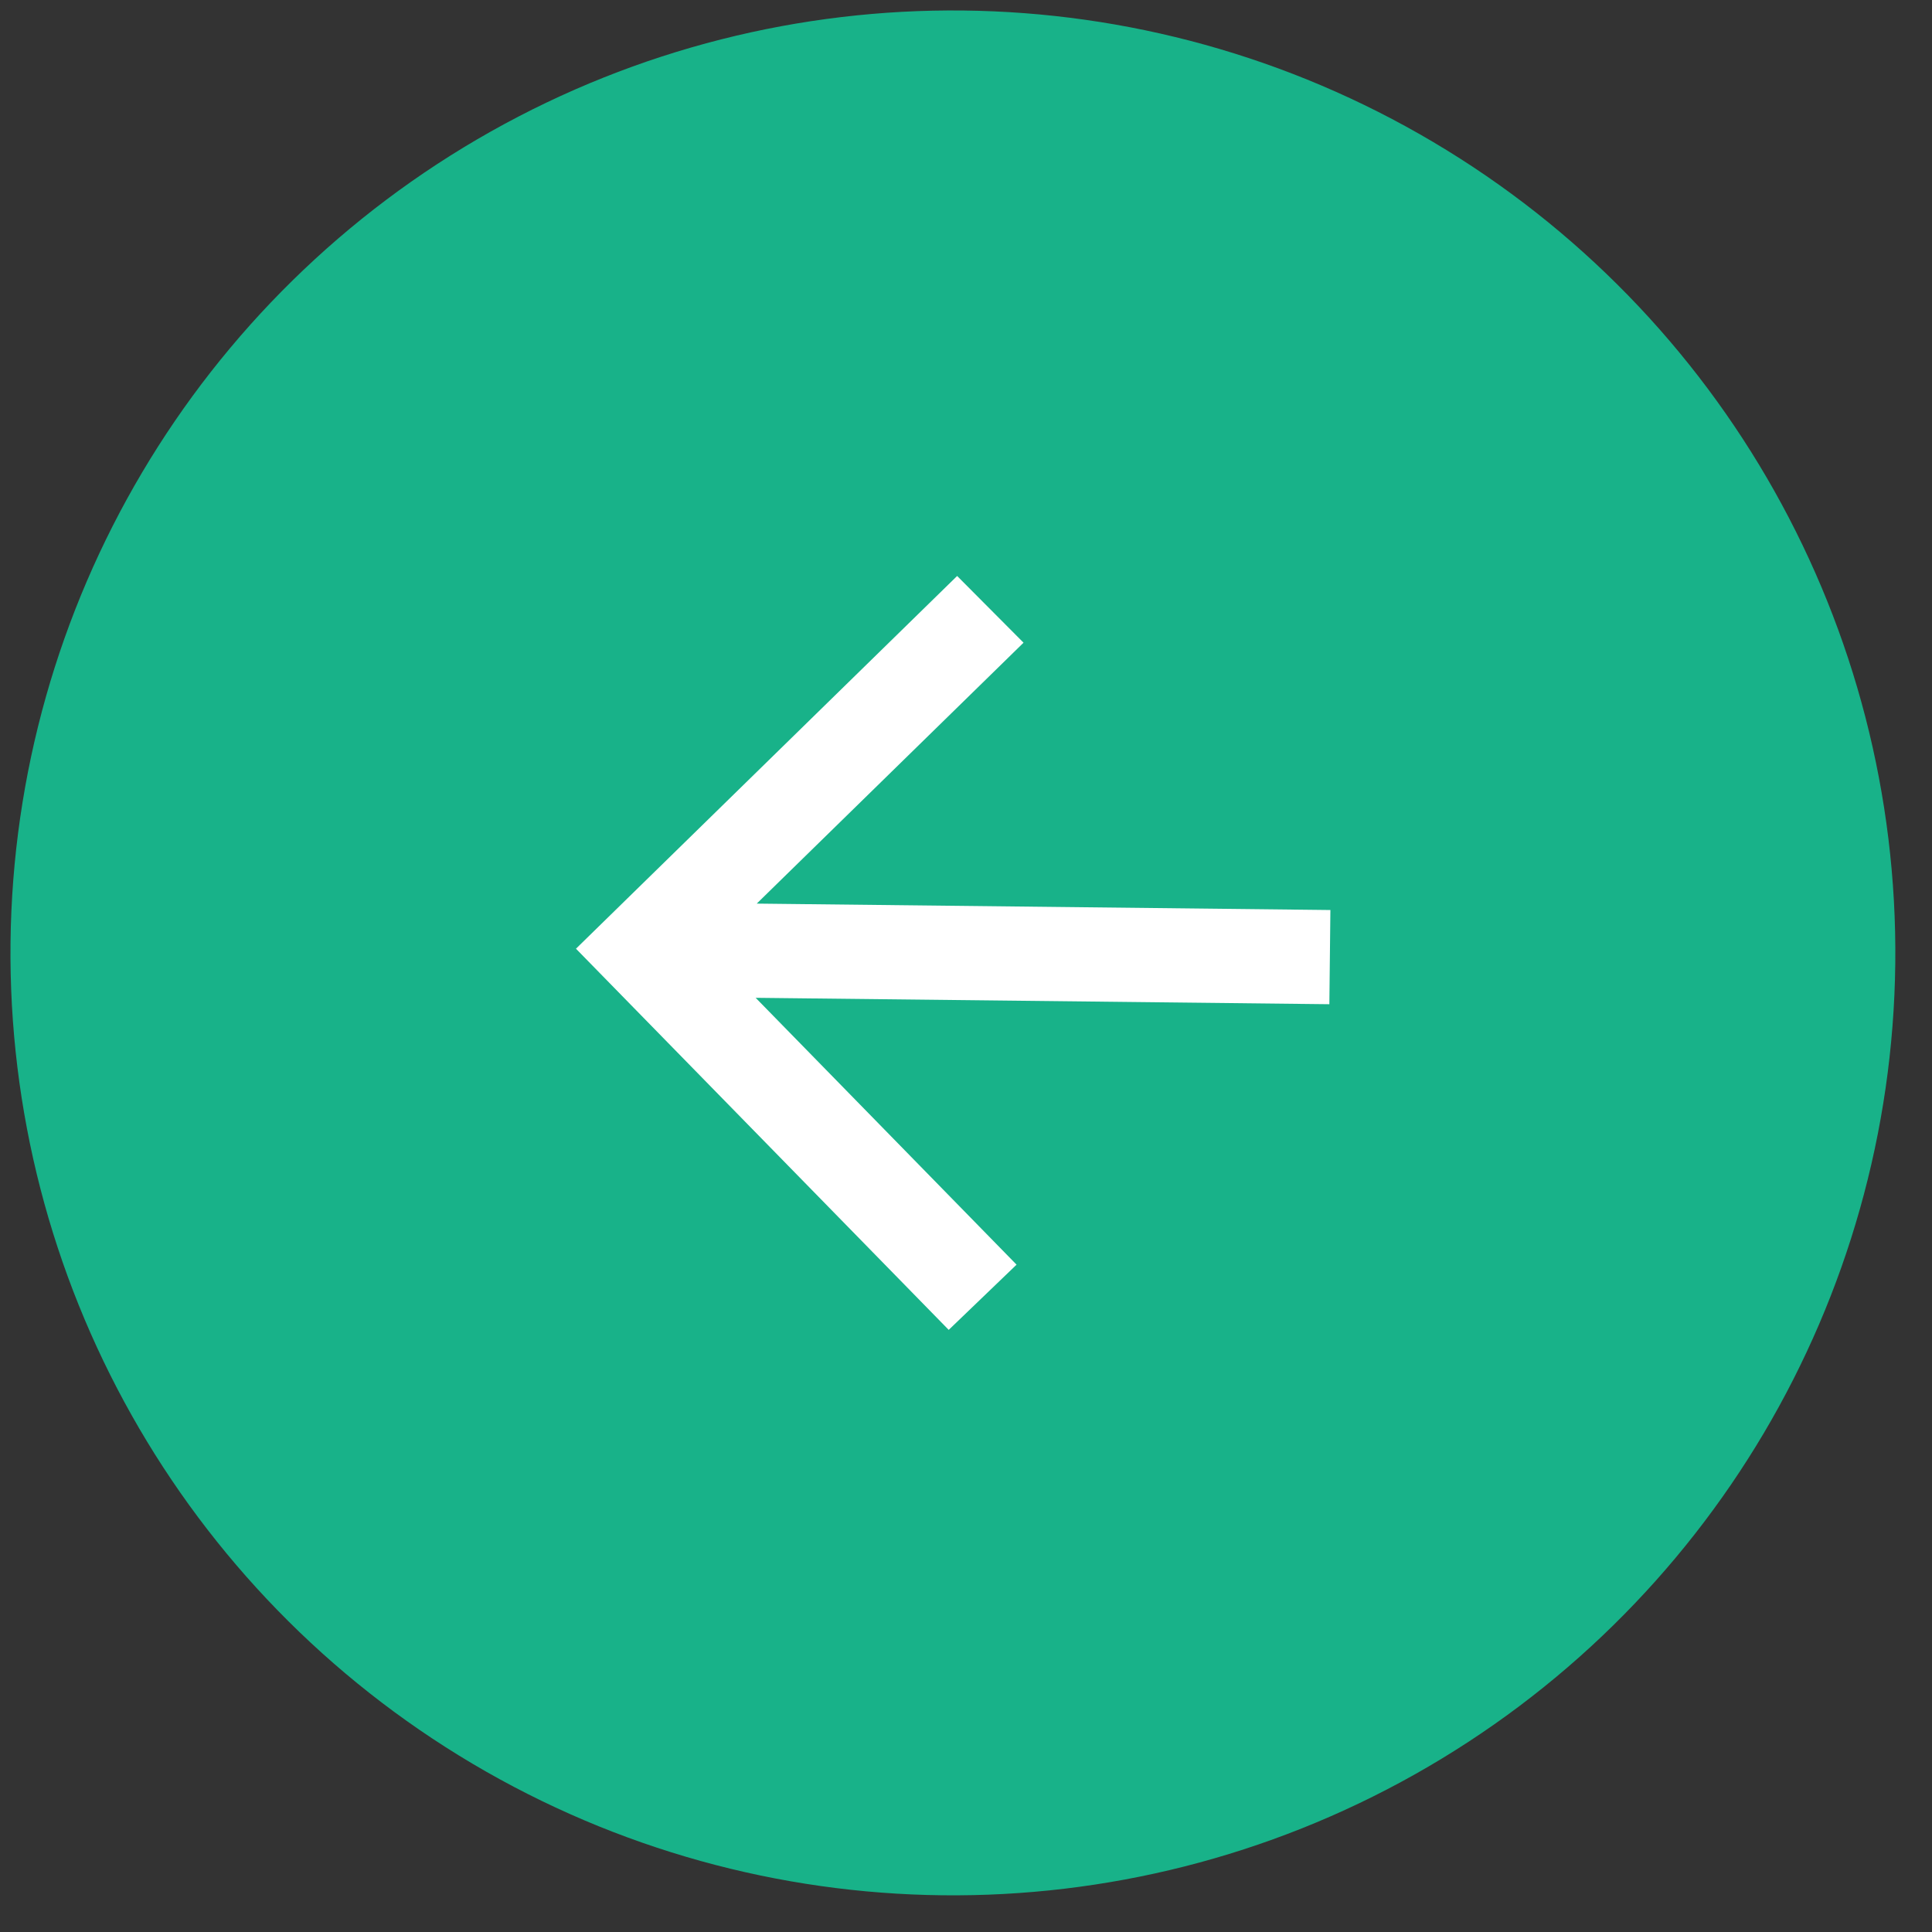
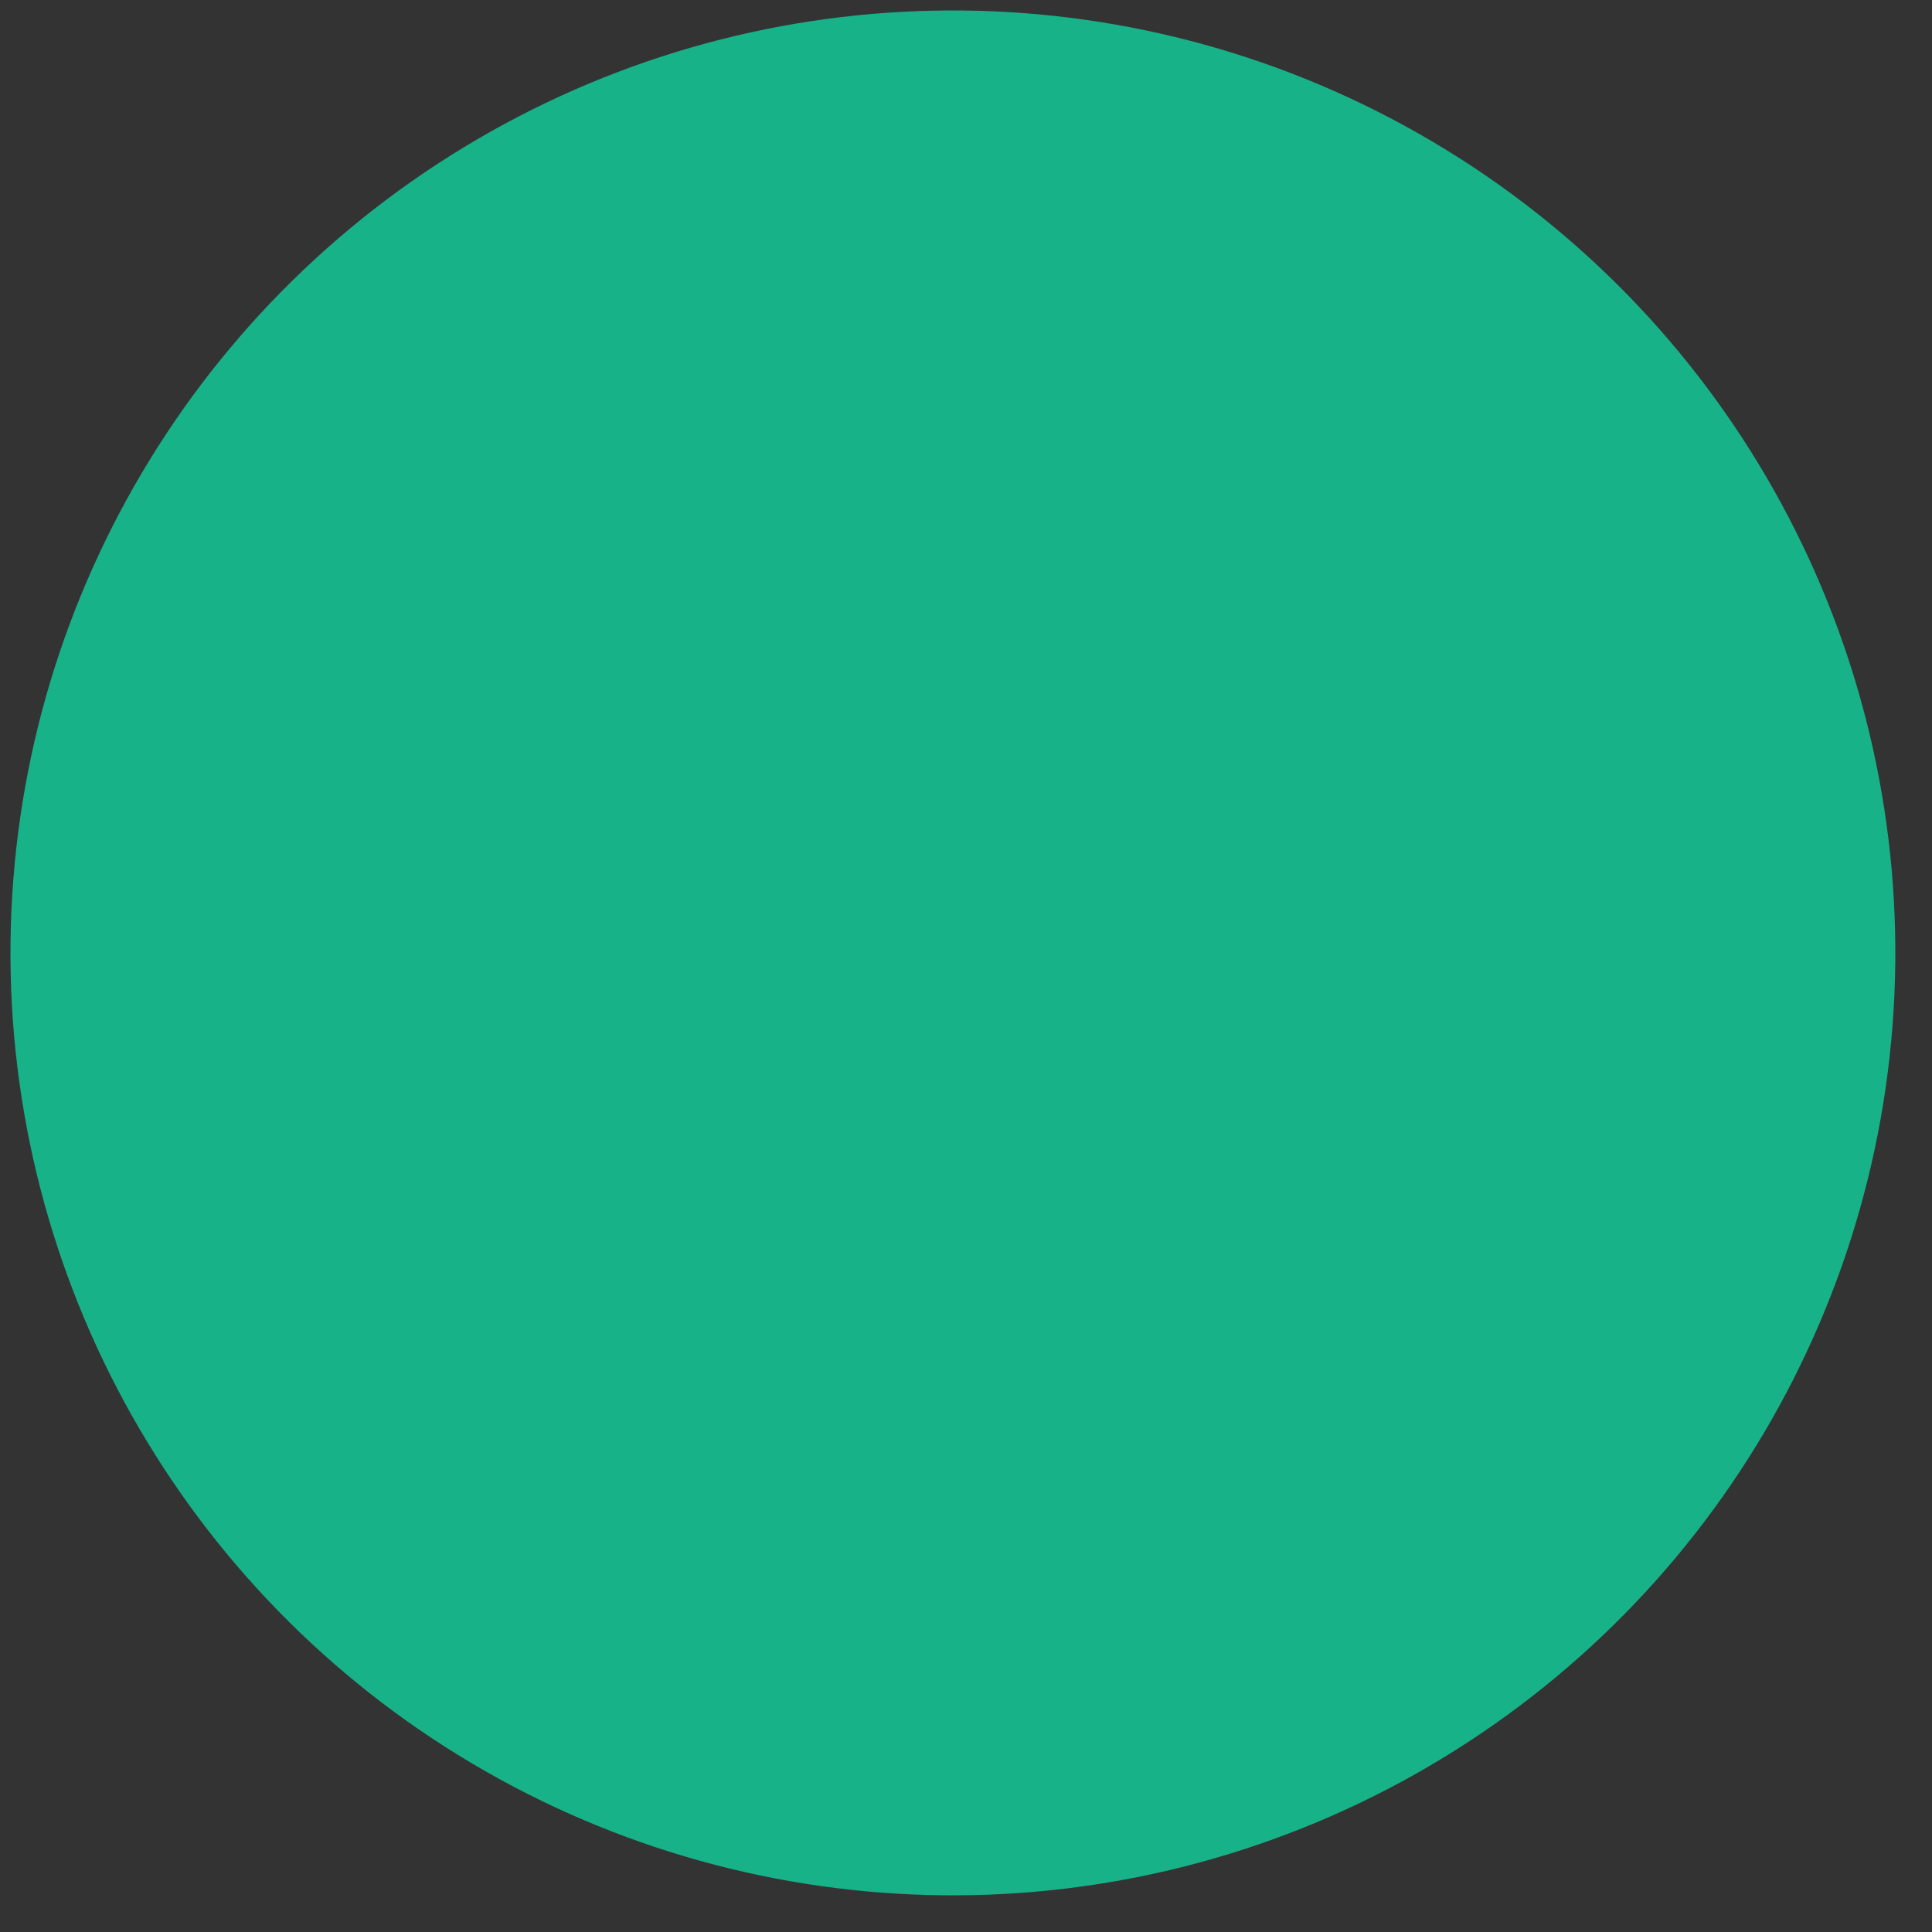
<svg xmlns="http://www.w3.org/2000/svg" width="41" height="41" viewBox="0 0 41 41" fill="none">
  <rect x="0" y="0" width="41" height="41" fill="#333333" stroke="none" />
  <circle cx="20.222" cy="20.222" r="20" transform="rotate(0.64 20.222 20.222)" fill="#18B289" />
-   <path d="M16.036 21.175L21.573 26.838L20.133 28.222L12.223 20.133L20.312 12.223L21.721 13.639L16.059 19.176L28.233 19.312L28.211 21.311L16.036 21.175Z" fill="white" />
</svg>